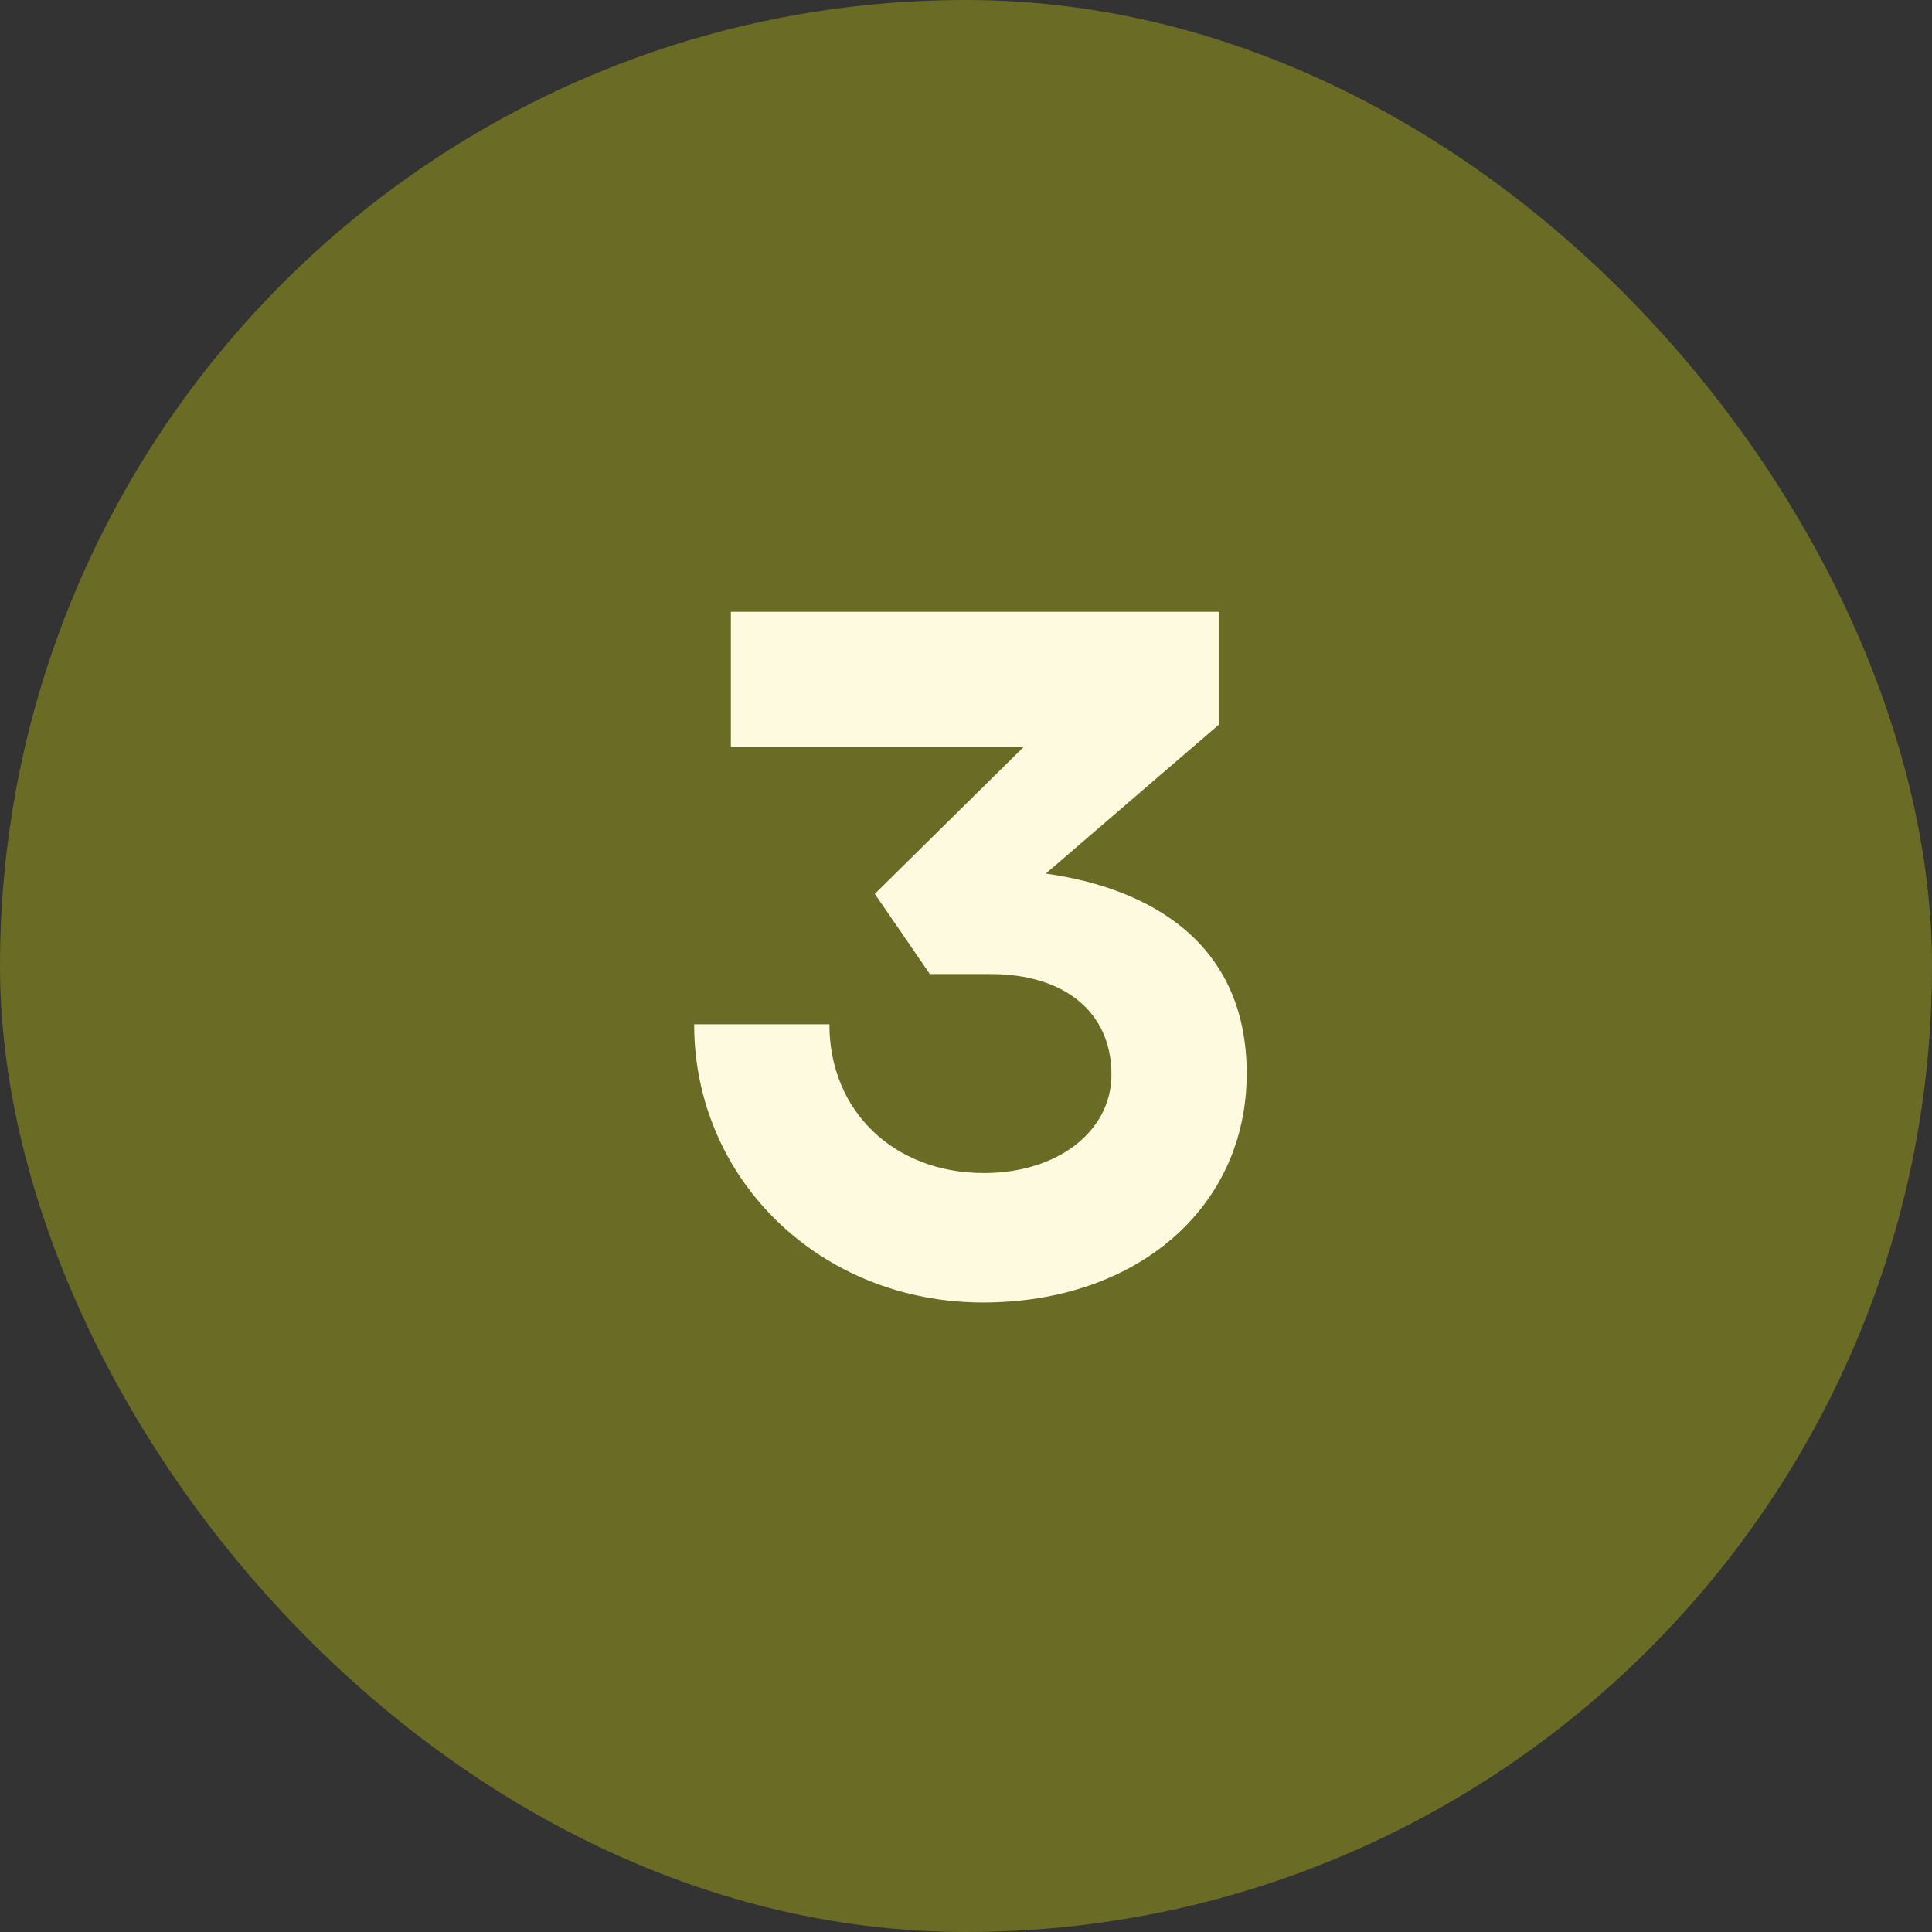
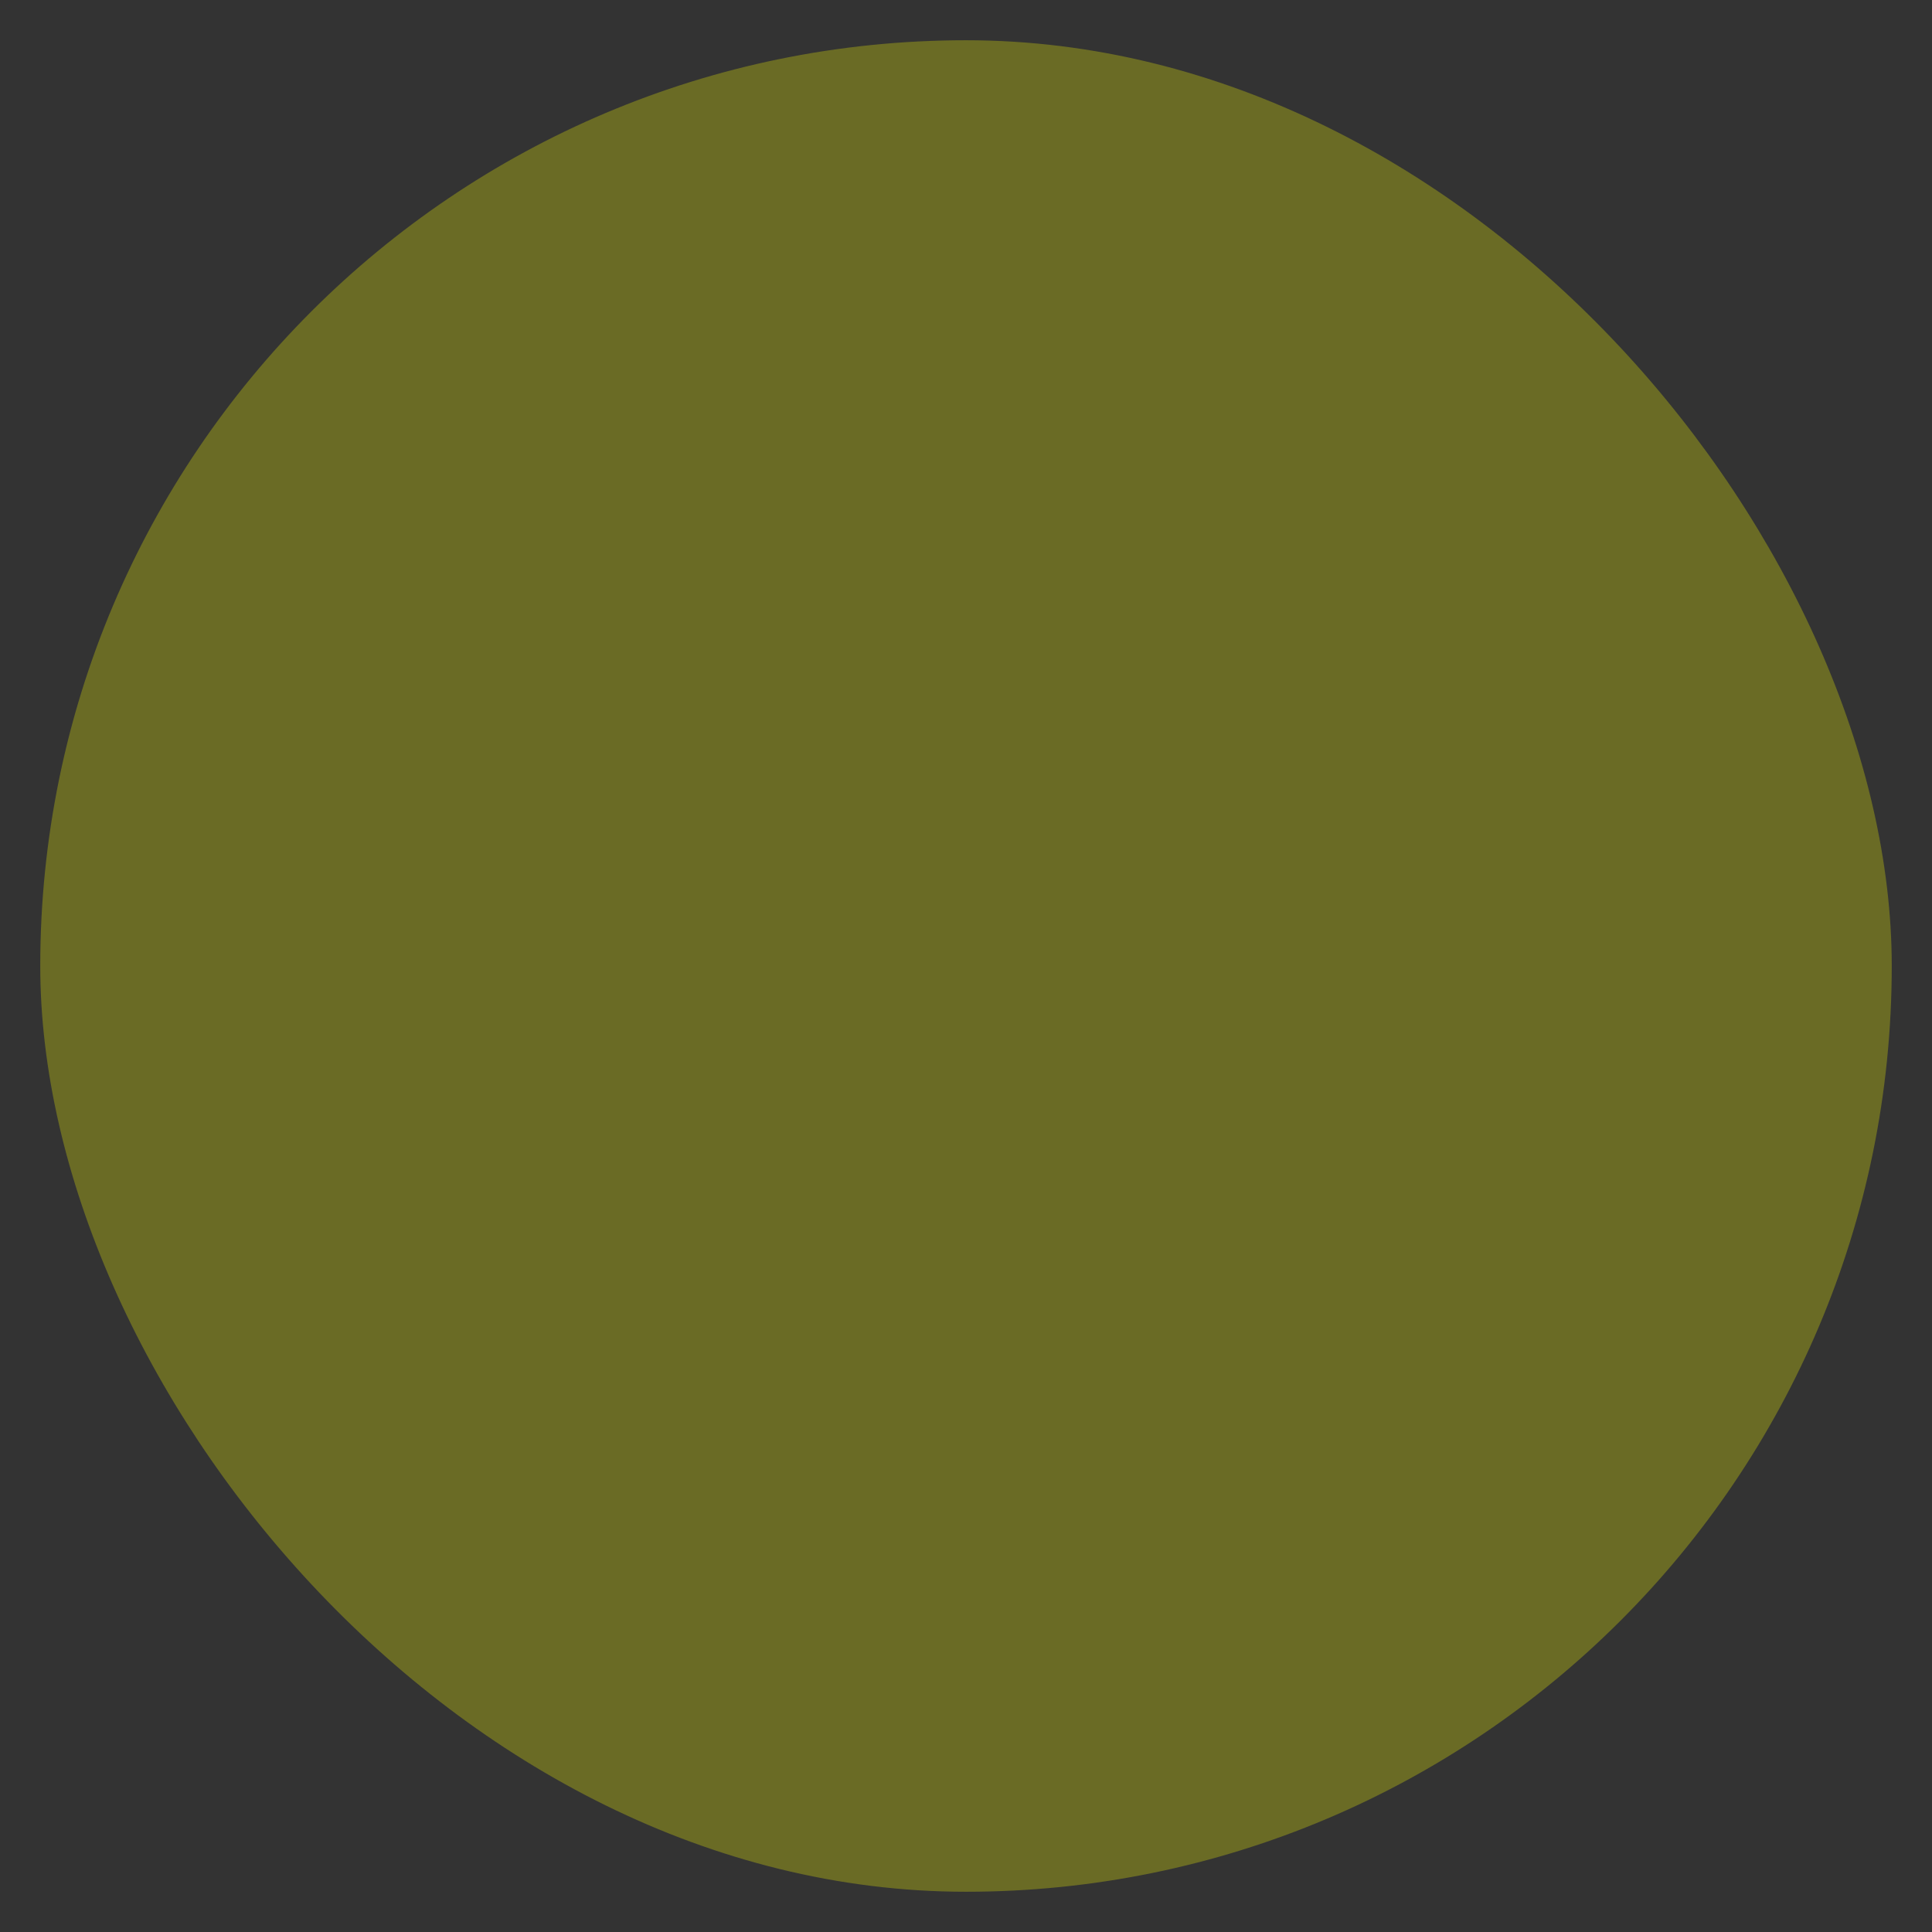
<svg xmlns="http://www.w3.org/2000/svg" width="24" height="24" viewBox="0 0 24 24" fill="none">
  <rect x="0" y="0" width="24" height="24" fill="#333333" stroke="none" />
  <rect x="0.5" y="0.5" width="23" height="23" rx="11.5" fill="#6A6B25" />
-   <rect x="0.5" y="0.5" width="23" height="23" rx="11.5" stroke="#6A6B25" />
-   <path d="M12.715 9.28H9.079V7.6H15.139V9.004L12.991 10.852C14.275 11.032 15.487 11.704 15.487 13.336C15.487 15.004 14.119 16.18 12.211 16.18C10.195 16.18 8.623 14.656 8.623 12.724H10.303C10.303 13.804 11.107 14.572 12.223 14.572C13.135 14.572 13.807 14.056 13.807 13.348C13.807 12.58 13.231 12.1 12.307 12.1H11.551L10.867 11.104L12.715 9.28Z" fill="#FEFADF" />
</svg>